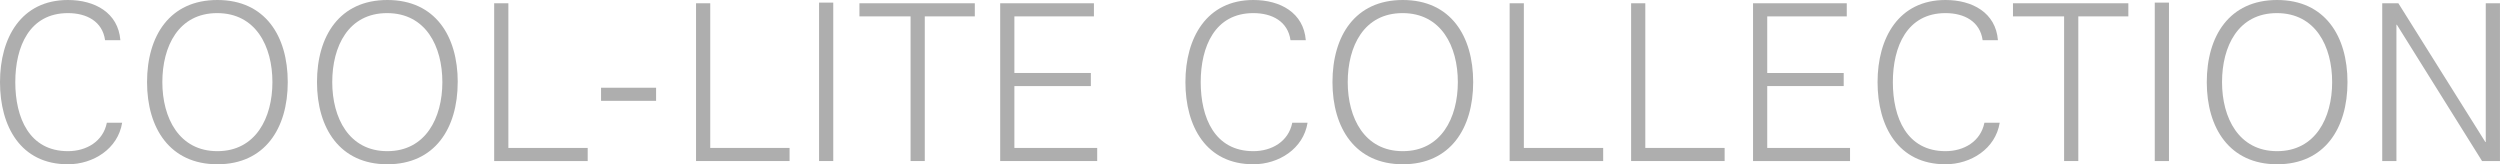
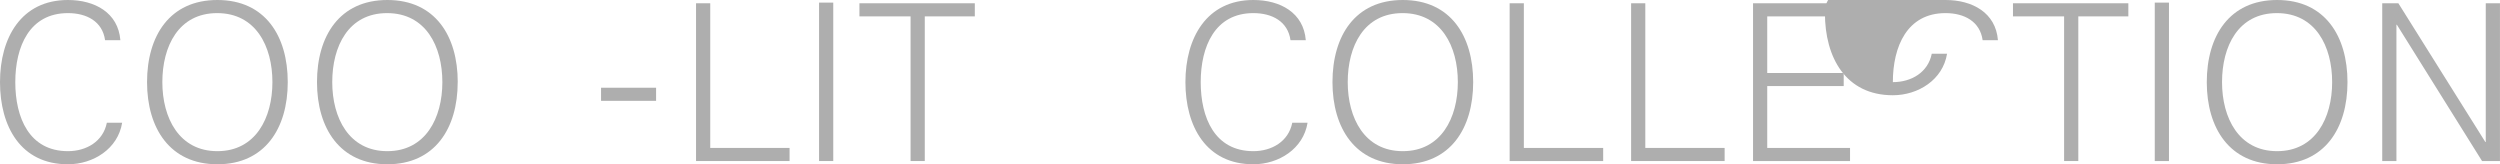
<svg xmlns="http://www.w3.org/2000/svg" id="_レイヤー_2" data-name="レイヤー 2" viewBox="0 0 595.04 39.11">
  <defs>
    <style>
      .cls-1 {
        fill: #aeaeae;
      }
    </style>
  </defs>
  <g id="_コンテンツ" data-name="コンテンツ">
    <g>
      <path class="cls-1" d="M25.01,9.57c-.62-4.47-4.37-6.45-8.84-6.45C7.02,3.12,3.64,11.08,3.64,19.55s3.33,16.43,12.53,16.43c4.37,0,8.37-2.29,9.26-6.76h3.64c-.99,6.19-6.86,9.88-12.9,9.88C4.94,39.11,0,30.11,0,19.55S5.04,0,16.17,0c6.4,0,11.96,3.02,12.48,9.57h-3.64Z" />
      <path class="cls-1" d="M68.49,19.55c0,11.02-5.46,19.55-16.75,19.55s-16.74-8.58-16.74-19.55S40.35,0,51.74,0s16.75,8.58,16.75,19.55Zm-16.75,16.43c9.1,0,13.1-7.9,13.1-16.43S60.89,3.12,51.69,3.12s-13.05,7.9-13.05,16.43,4,16.43,13.1,16.43Z" />
      <path class="cls-1" d="M108.94,19.55c0,11.02-5.46,19.55-16.75,19.55s-16.74-8.58-16.74-19.55S80.81,0,92.2,0s16.75,8.58,16.75,19.55Zm-16.75,16.43c9.1,0,13.1-7.9,13.1-16.43s-3.95-16.43-13.16-16.43-13.05,7.9-13.05,16.43,4,16.43,13.1,16.43Z" />
-       <path class="cls-1" d="M121,.78V35.21h18.88v3.12h-22.26V.78h3.38Z" />
      <path class="cls-1" d="M156.16,20.88v3.12h-13.1v-3.12h13.1Z" />
      <path class="cls-1" d="M169.05,.78V35.21h18.88v3.12h-22.26V.78h3.38Z" />
      <path class="cls-1" d="M198.33,.62V38.33h-3.38V.62h3.38Z" />
      <path class="cls-1" d="M232.02,.78V3.9h-11.91V38.33h-3.38V3.9h-12.17V.78h27.46Z" />
-       <path class="cls-1" d="M260.37,.78V3.9h-18.93v13.47h18.2v3.12h-18.2v14.72h19.71v3.12h-23.09V.78h22.31Z" />
      <path class="cls-1" d="M307.16,9.57c-.62-4.47-4.37-6.45-8.84-6.45-9.15,0-12.53,7.96-12.53,16.43s3.33,16.43,12.53,16.43c4.37,0,8.37-2.29,9.26-6.76h3.64c-.99,6.19-6.86,9.88-12.9,9.88-11.23,0-16.17-9-16.17-19.55S287.2,0,298.32,0c6.4,0,11.96,3.02,12.48,9.57h-3.64Z" />
      <path class="cls-1" d="M350.64,19.55c0,11.02-5.46,19.55-16.75,19.55s-16.74-8.58-16.74-19.55S322.5,0,333.89,0s16.75,8.58,16.75,19.55Zm-16.75,16.43c9.1,0,13.1-7.9,13.1-16.43s-3.95-16.43-13.16-16.43-13.05,7.9-13.05,16.43,4,16.43,13.1,16.43Z" />
      <path class="cls-1" d="M362.7,.78V35.21h18.88v3.12h-22.26V.78h3.38Z" />
      <path class="cls-1" d="M391.61,.78V35.21h18.88v3.12h-22.26V.78h3.38Z" />
      <path class="cls-1" d="M439.56,.78V3.9h-18.93v13.47h18.2v3.12h-18.2v14.72h19.71v3.12h-23.09V.78h22.31Z" />
-       <path class="cls-1" d="M471.9,9.57c-.62-4.47-4.37-6.45-8.84-6.45-9.15,0-12.53,7.96-12.53,16.43s3.33,16.43,12.53,16.43c4.37,0,8.37-2.29,9.26-6.76h3.64c-.99,6.19-6.86,9.88-12.9,9.88-11.23,0-16.17-9-16.17-19.55S451.93,0,463.06,0c6.4,0,11.96,3.02,12.48,9.57h-3.64Z" />
+       <path class="cls-1" d="M471.9,9.57c-.62-4.47-4.37-6.45-8.84-6.45-9.15,0-12.53,7.96-12.53,16.43c4.37,0,8.37-2.29,9.26-6.76h3.64c-.99,6.19-6.86,9.88-12.9,9.88-11.23,0-16.17-9-16.17-19.55S451.93,0,463.06,0c6.4,0,11.96,3.02,12.48,9.57h-3.64Z" />
      <path class="cls-1" d="M506.58,.78V3.9h-11.91V38.33h-3.38V3.9h-12.17V.78h27.46Z" />
      <path class="cls-1" d="M516.25,.62V38.33h-3.38V.62h3.38Z" />
      <path class="cls-1" d="M558.74,19.55c0,11.02-5.46,19.55-16.75,19.55s-16.74-8.58-16.74-19.55,5.36-19.55,16.74-19.55,16.75,8.58,16.75,19.55Zm-16.75,16.43c9.1,0,13.1-7.9,13.1-16.43s-3.95-16.43-13.16-16.43-13.05,7.9-13.05,16.43,4,16.43,13.1,16.43Z" />
      <path class="cls-1" d="M570.85,.78l20.7,33.02h.1V.78h3.38V38.33h-4.26l-20.28-32.45h-.1V38.33h-3.38V.78h3.85Z" />
    </g>
  </g>
</svg>